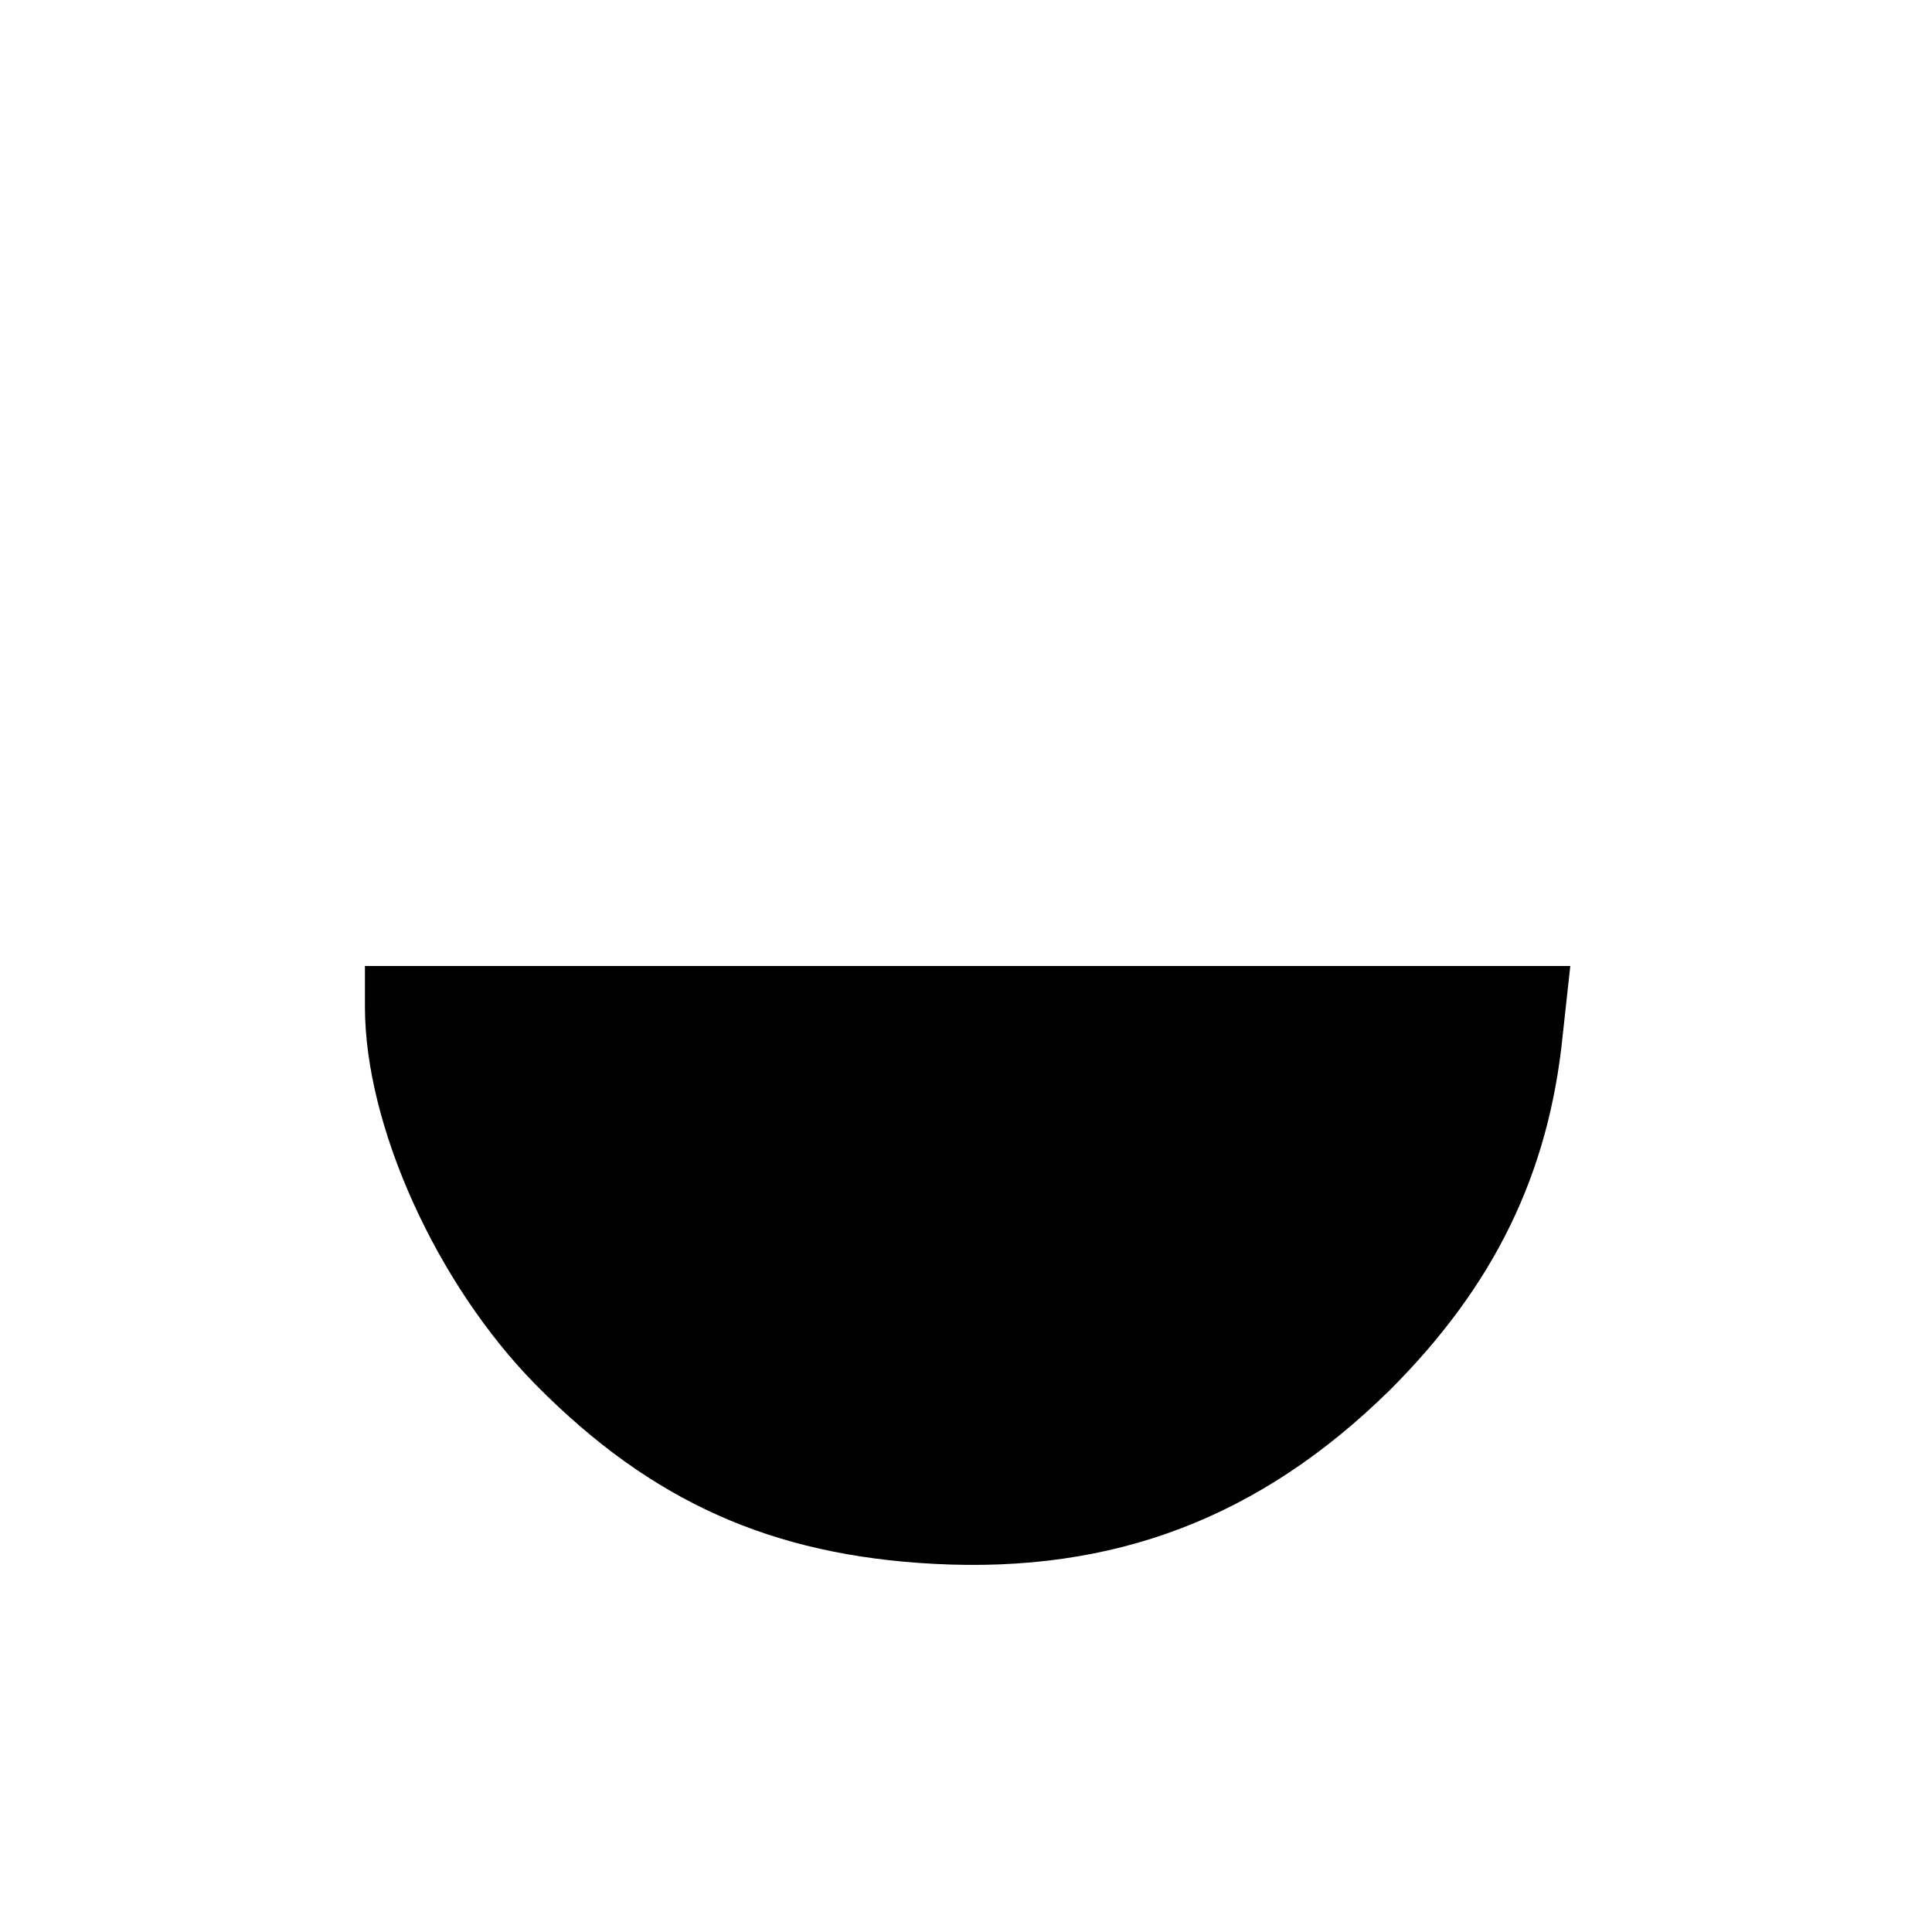
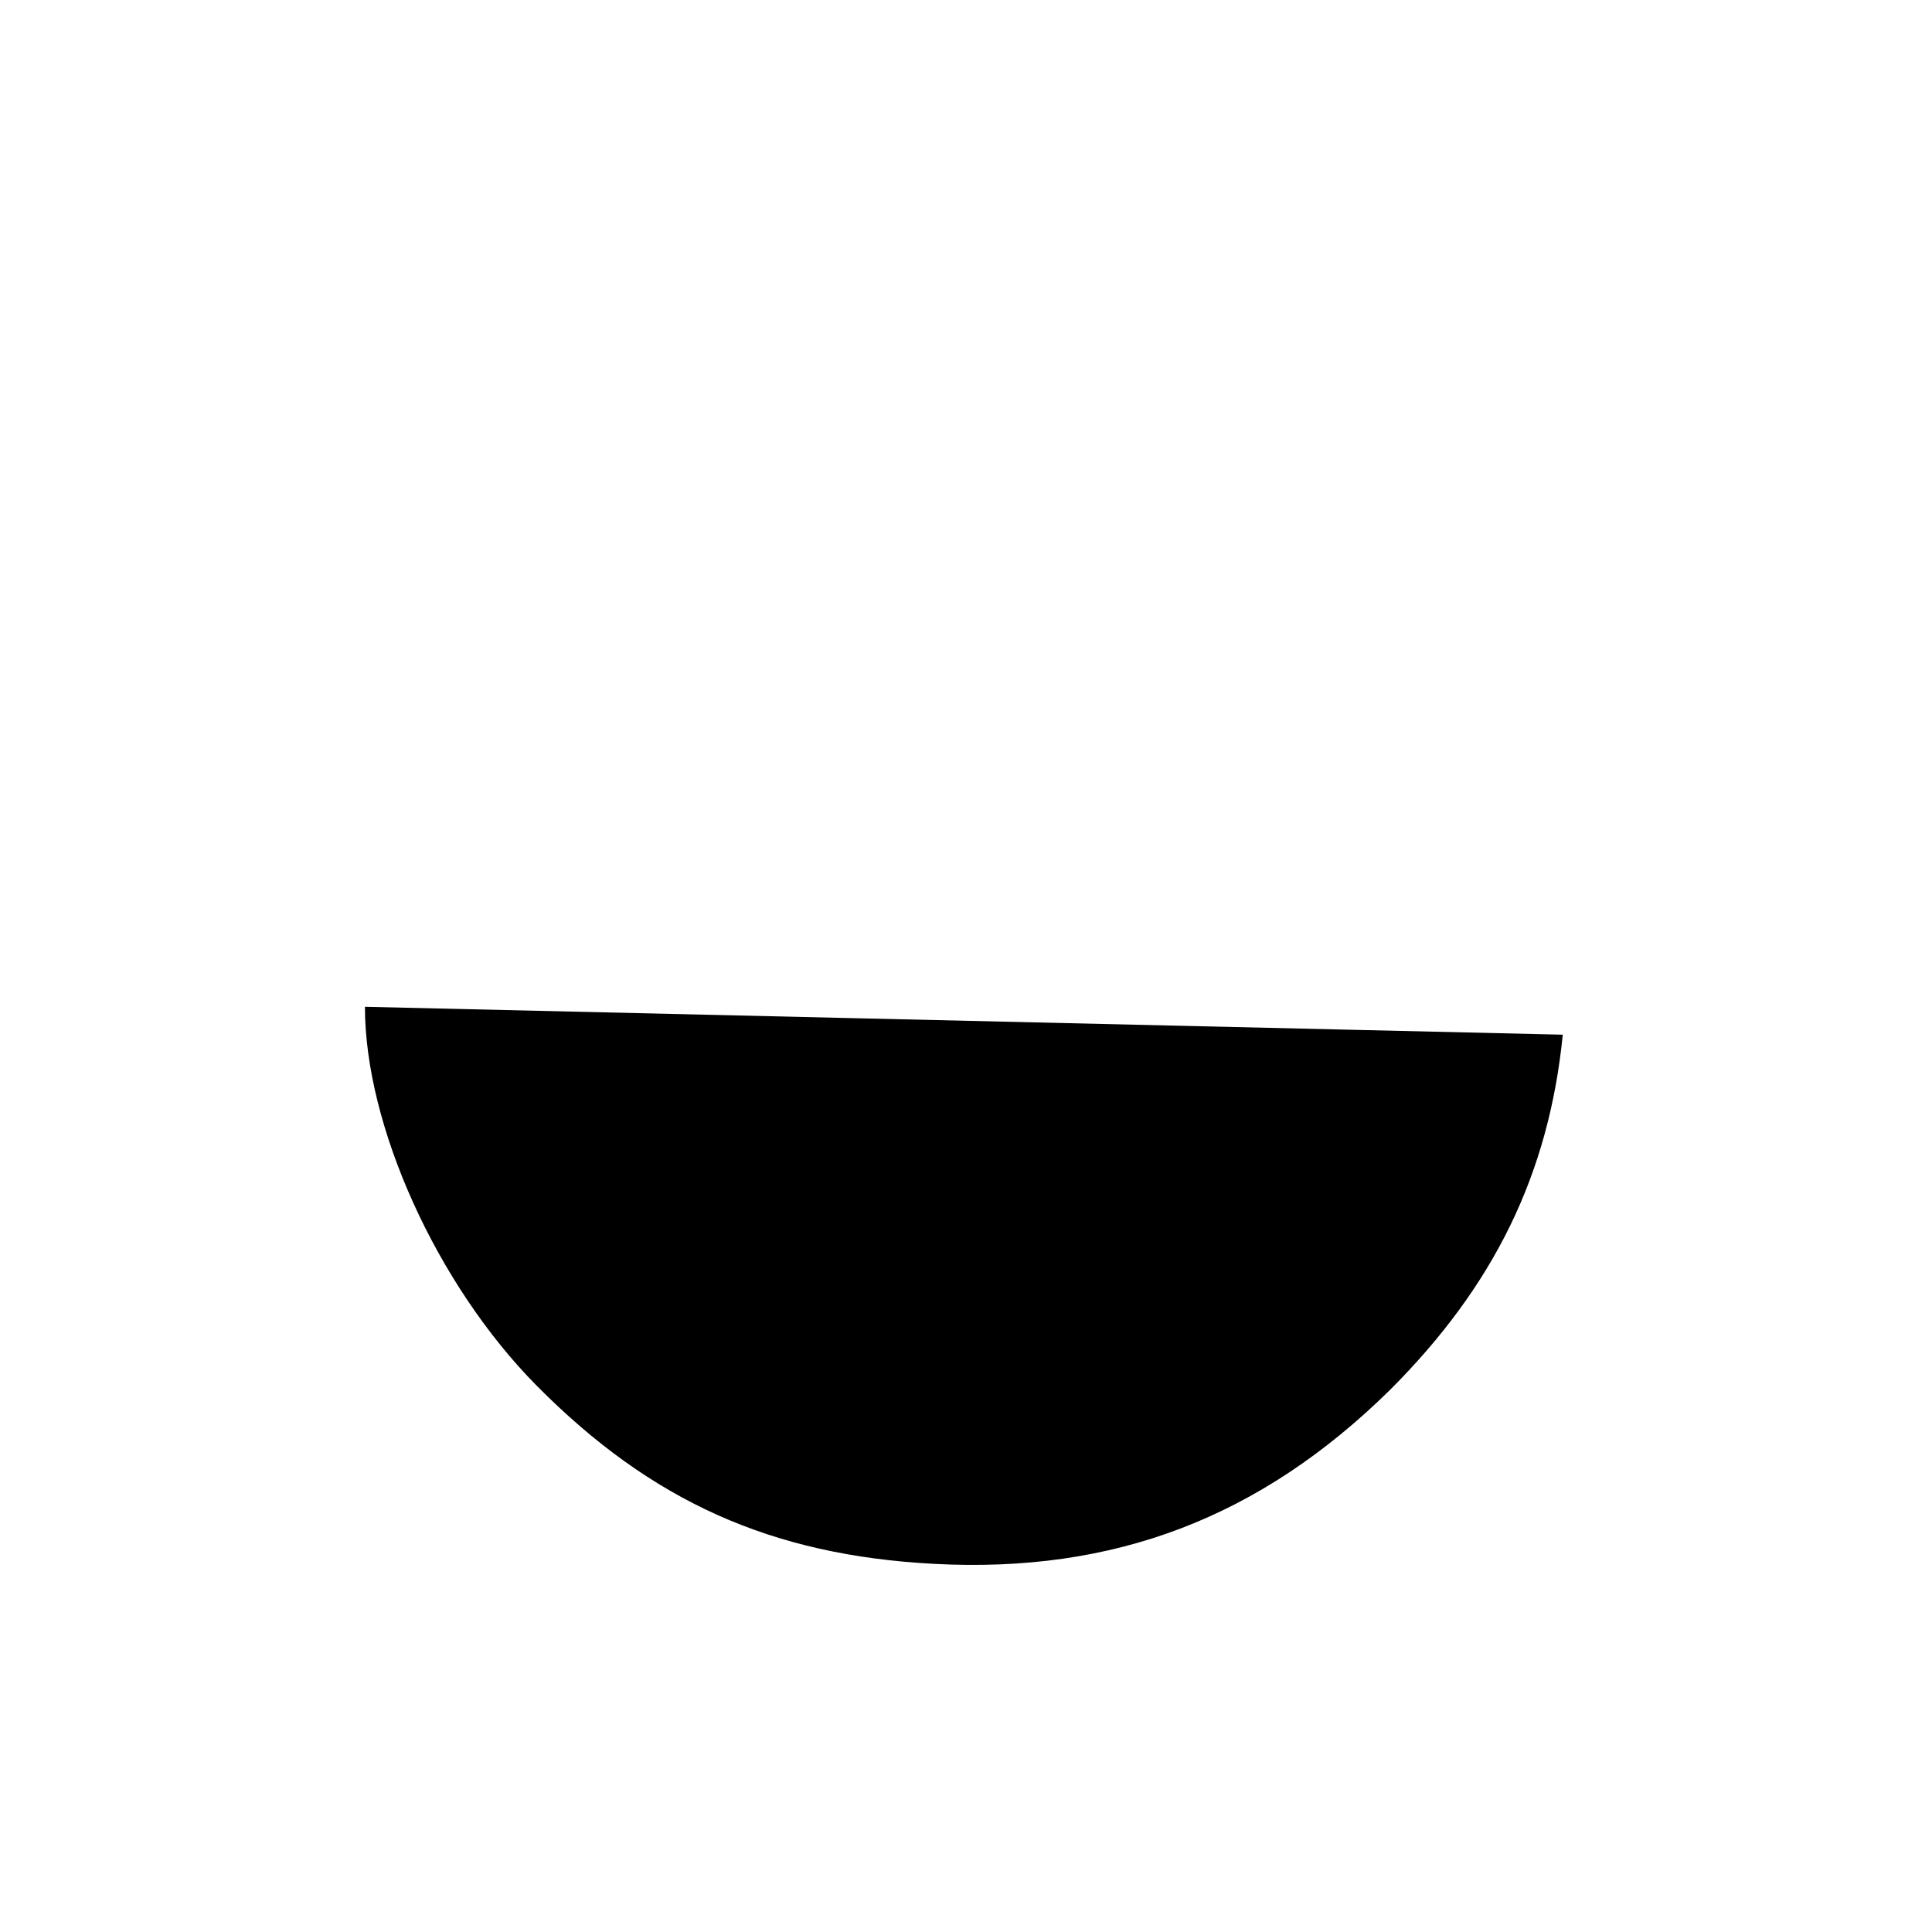
<svg xmlns="http://www.w3.org/2000/svg" version="1.0" width="180pt" height="180pt" viewBox="0 0 180 180" preserveAspectRatio="xMidYMid meet">
  <g transform="translate(0,180) scale(0.1,-0.1)" fill="#000000" stroke="none">
-     <path d="M340 862 c0 -111 67 -259 160 -353 107 -108 219 -158 370 -166 168 -9 304 43 425 162 97 97 148 201 161 331 l7 64 -562 0 -561 0 0 -38z" />
+     <path d="M340 862 c0 -111 67 -259 160 -353 107 -108 219 -158 370 -166 168 -9 304 43 425 162 97 97 148 201 161 331 z" />
  </g>
</svg>